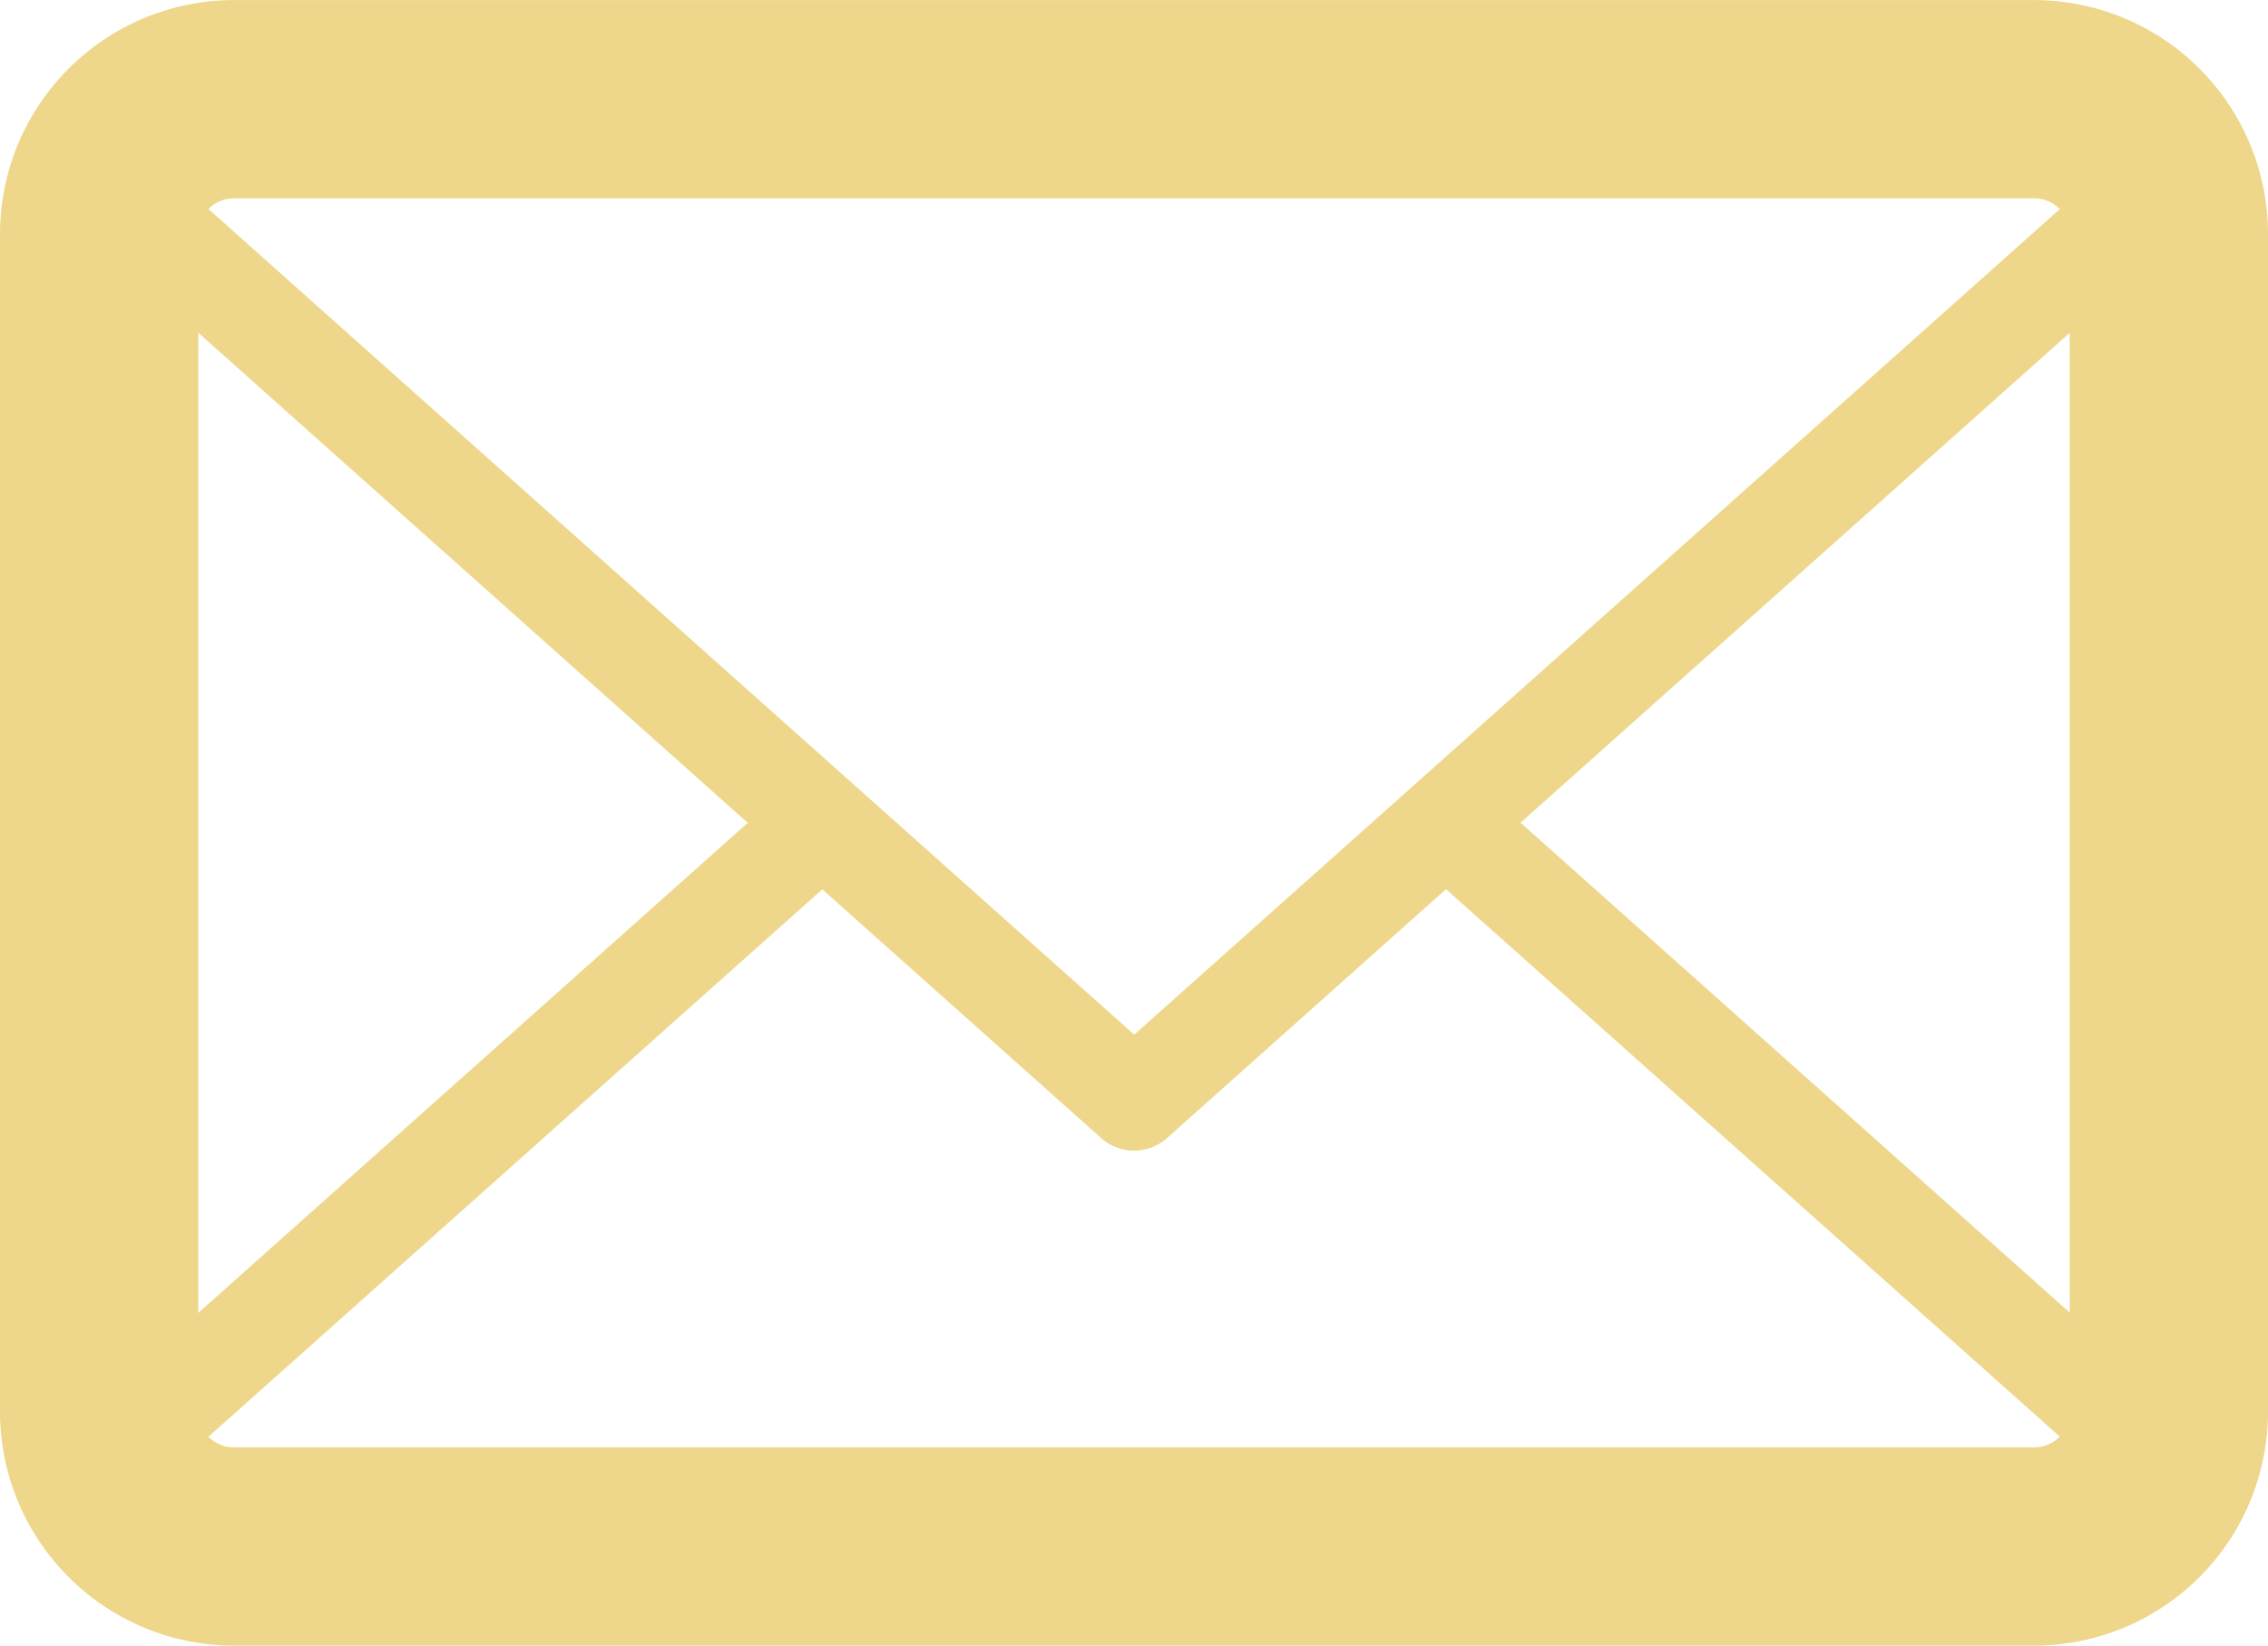
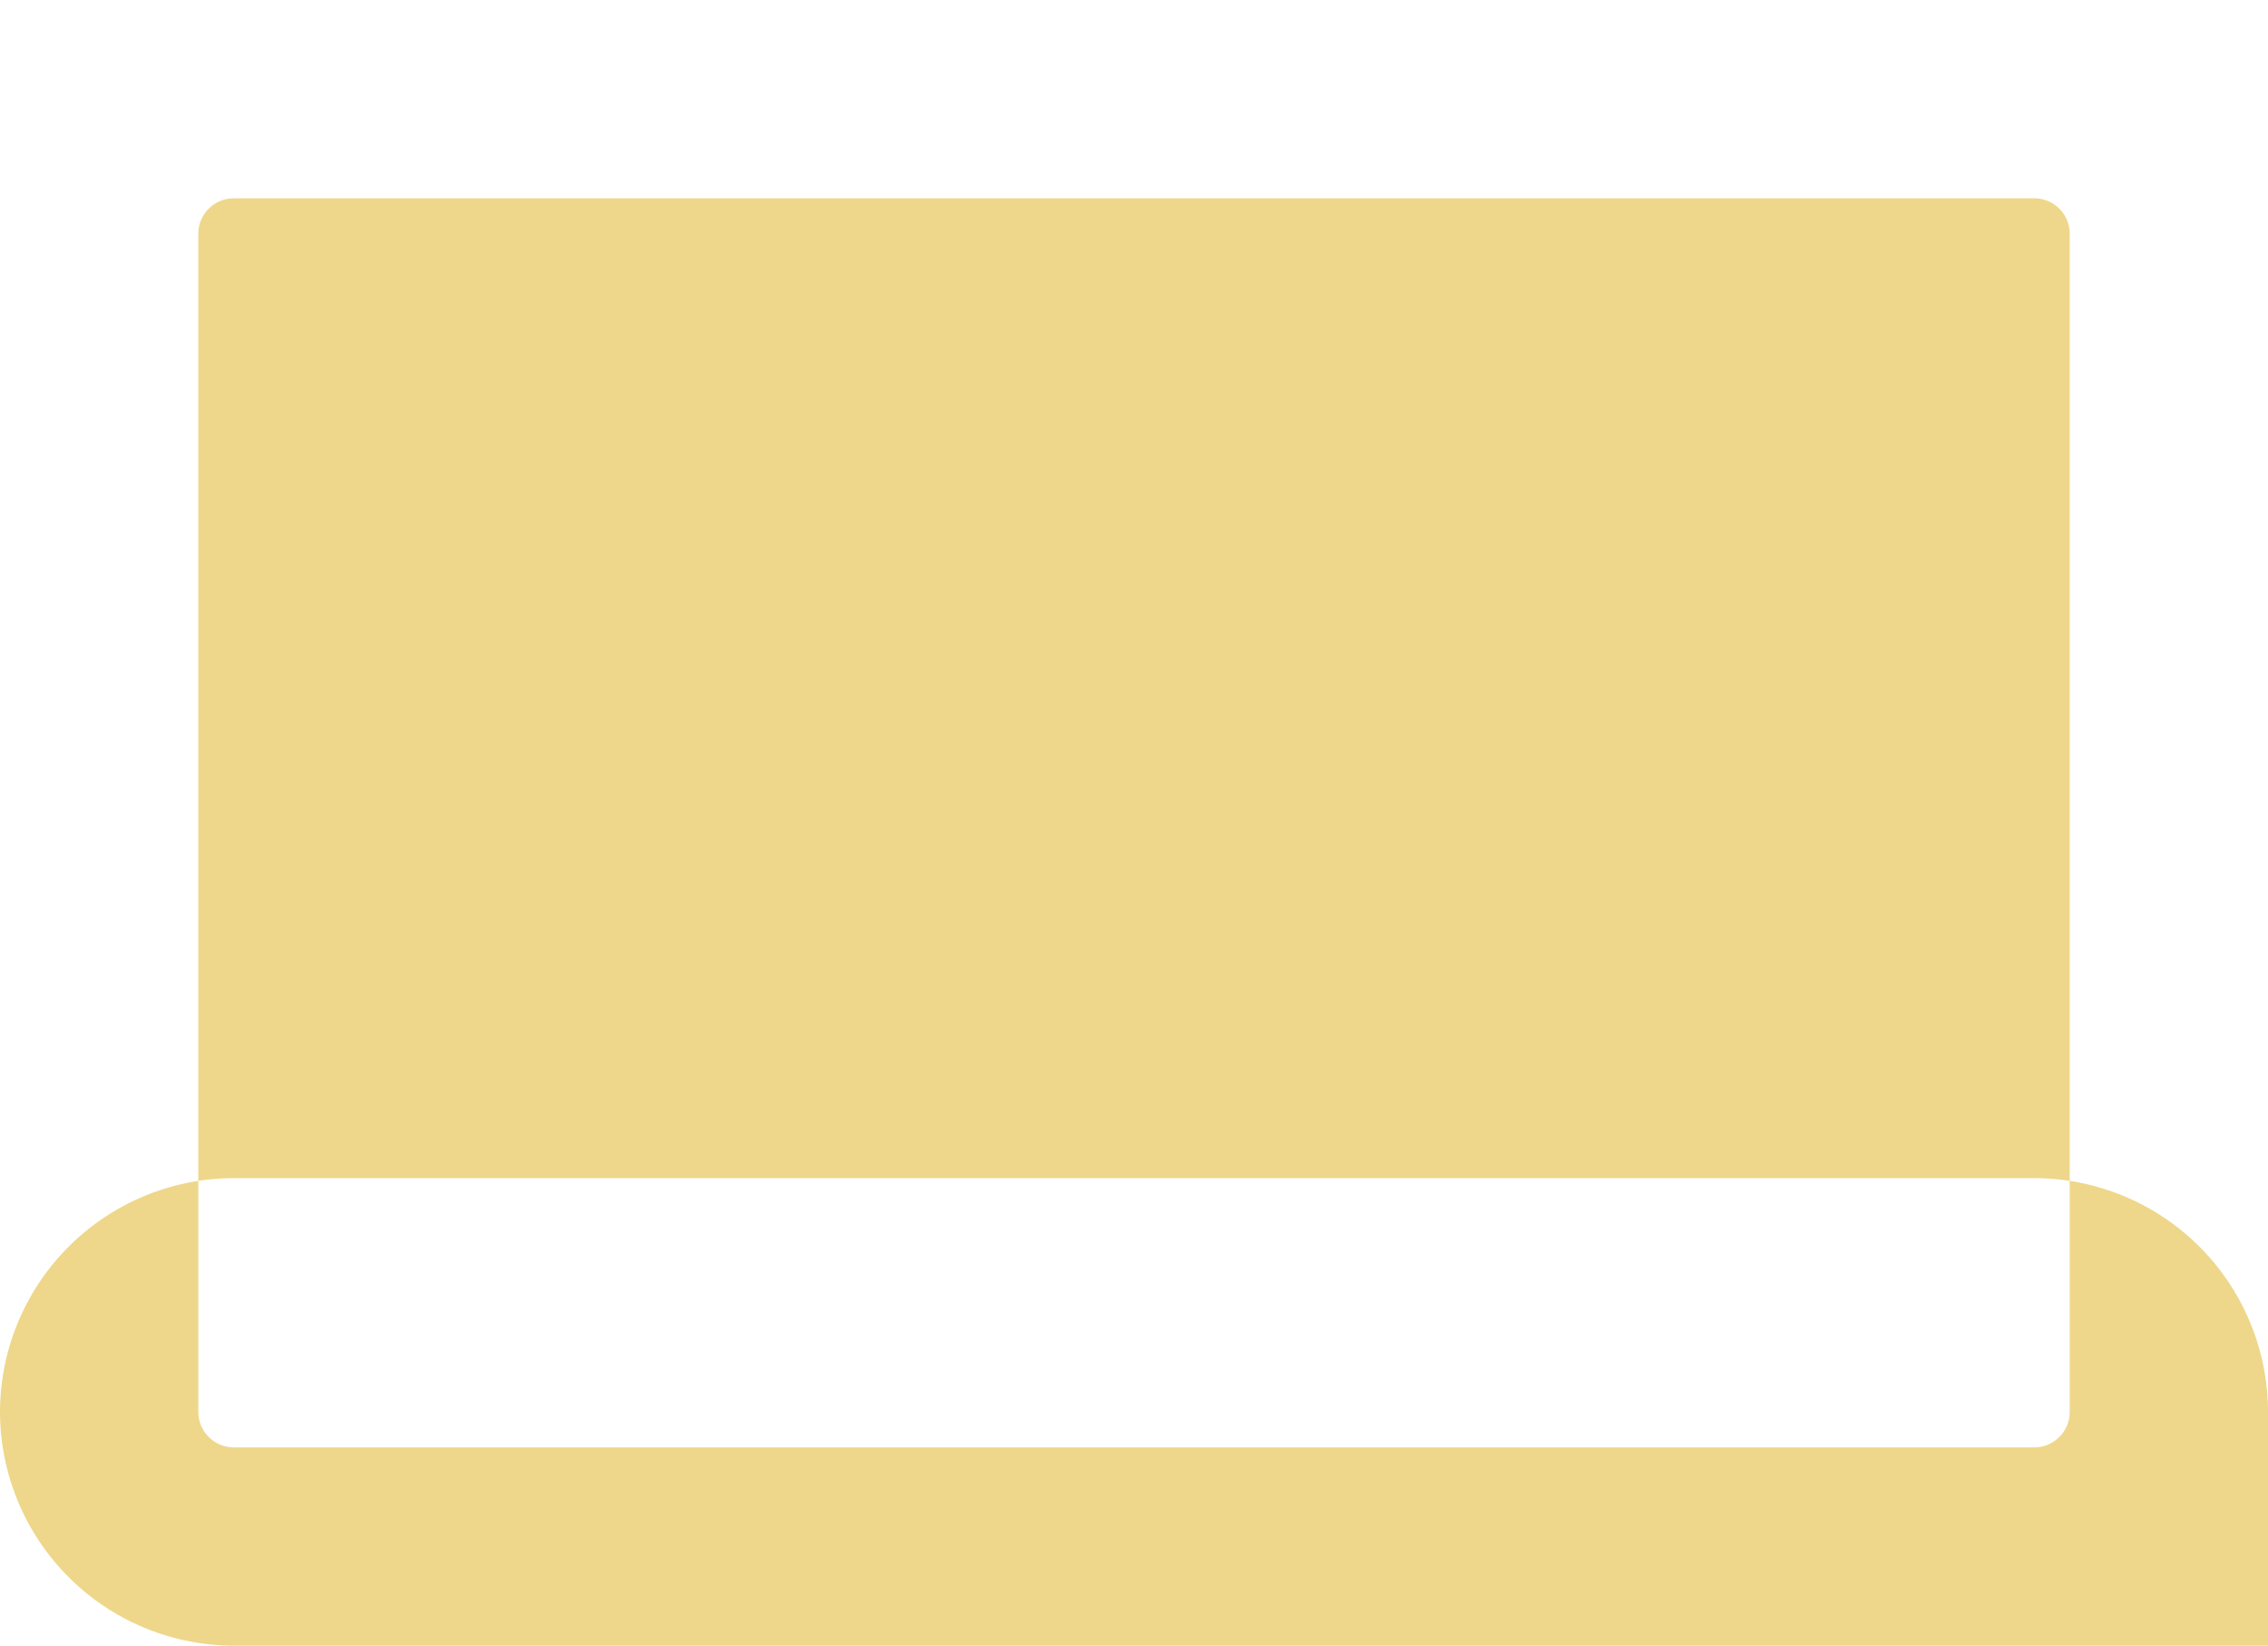
<svg xmlns="http://www.w3.org/2000/svg" width="30.85" height="22.38" viewBox="0 0 30.85 22.38">
  <g id="Group_177" data-name="Group 177" transform="translate(-100.74 -1313.906)">
    <g id="Group_174" data-name="Group 174" transform="translate(100.74 1313.906)">
-       <path id="Path_197" data-name="Path 197" d="M128.412,1336.286h-24.49a3.185,3.185,0,0,1-3.182-3.179v-16.021a3.185,3.185,0,0,1,3.182-3.179h24.49a3.183,3.183,0,0,1,3.178,3.179v16.021a3.183,3.183,0,0,1-3.178,3.179Zm-24.49-19.683a.484.484,0,0,0-.485.483v16.021a.485.485,0,0,0,.485.483h24.49a.483.483,0,0,0,.481-.483v-16.021a.482.482,0,0,0-.481-.483Z" transform="translate(-100.74 -1313.906)" fill="#eed78a" />
+       <path id="Path_197" data-name="Path 197" d="M128.412,1336.286h-24.49a3.185,3.185,0,0,1-3.182-3.179a3.185,3.185,0,0,1,3.182-3.179h24.49a3.183,3.183,0,0,1,3.178,3.179v16.021a3.183,3.183,0,0,1-3.178,3.179Zm-24.49-19.683a.484.484,0,0,0-.485.483v16.021a.485.485,0,0,0,.485.483h24.49a.483.483,0,0,0,.481-.483v-16.021a.482.482,0,0,0-.481-.483Z" transform="translate(-100.74 -1313.906)" fill="#eed78a" />
    </g>
    <g id="Group_175" data-name="Group 175" transform="translate(101.539 1324.46)">
-       <path id="Path_198" data-name="Path 198" d="M128.206,1332.886h-24.49a2.52,2.52,0,0,1-2.339-1.618.675.675,0,0,1,.182-.743l9.559-8.524a.674.674,0,0,1,.9,1.006l-9.148,8.156a1.157,1.157,0,0,0,.848.375h24.49a1.164,1.164,0,0,0,.845-.373l-9.255-8.253a.674.674,0,0,1,.9-1.006l9.664,8.62a.671.671,0,0,1,.182.741,2.511,2.511,0,0,1-2.335,1.619Z" transform="translate(-101.332 -1321.734)" fill="#eed78a" />
-     </g>
+       </g>
    <g id="Group_176" data-name="Group 176" transform="translate(101.539 1314.58)">
-       <path id="Path_199" data-name="Path 199" d="M115.961,1329.38a.675.675,0,0,1-.45-.171l-13.952-12.442a.674.674,0,0,1-.182-.743,2.52,2.52,0,0,1,2.339-1.618h24.49a2.511,2.511,0,0,1,2.335,1.619.67.67,0,0,1-.182.741l-13.951,12.442a.666.666,0,0,1-.448.171Zm-13.09-13.249,13.09,11.672,13.09-11.673a1.16,1.16,0,0,0-.845-.375h-24.49a1.143,1.143,0,0,0-.845.376Z" transform="translate(-101.332 -1314.406)" fill="#eed78a" />
-     </g>
+       </g>
  </g>
</svg>